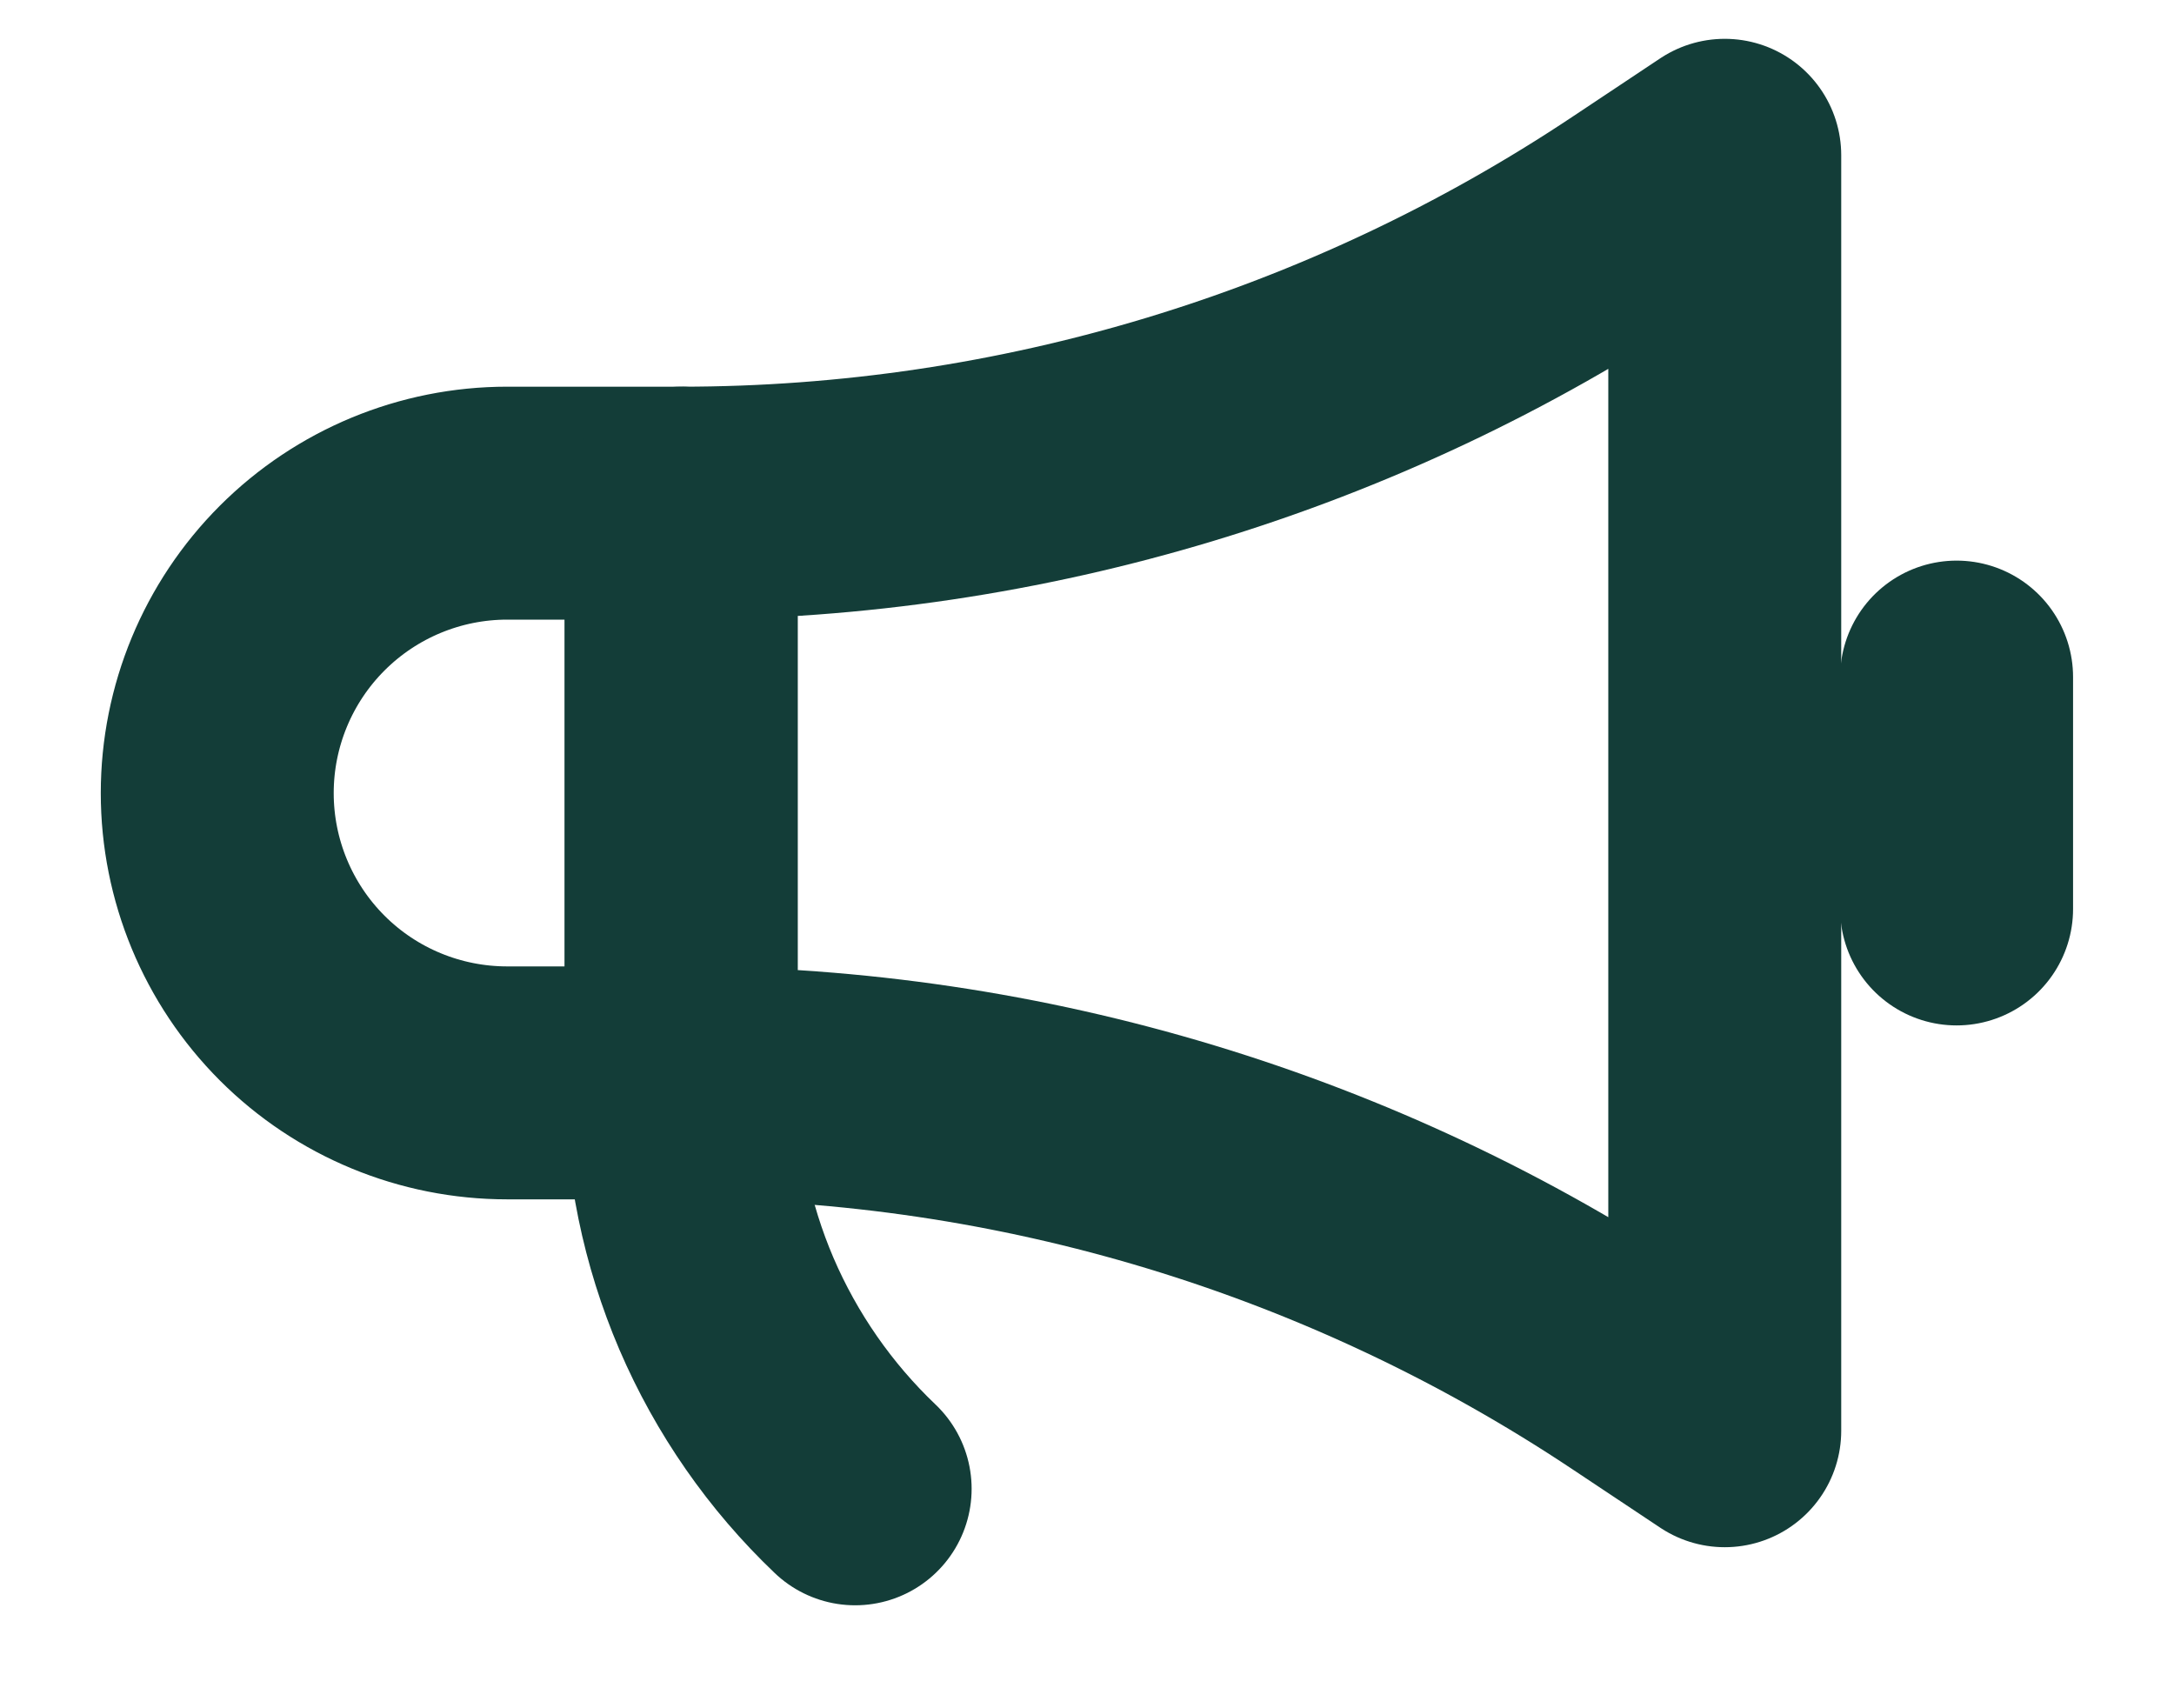
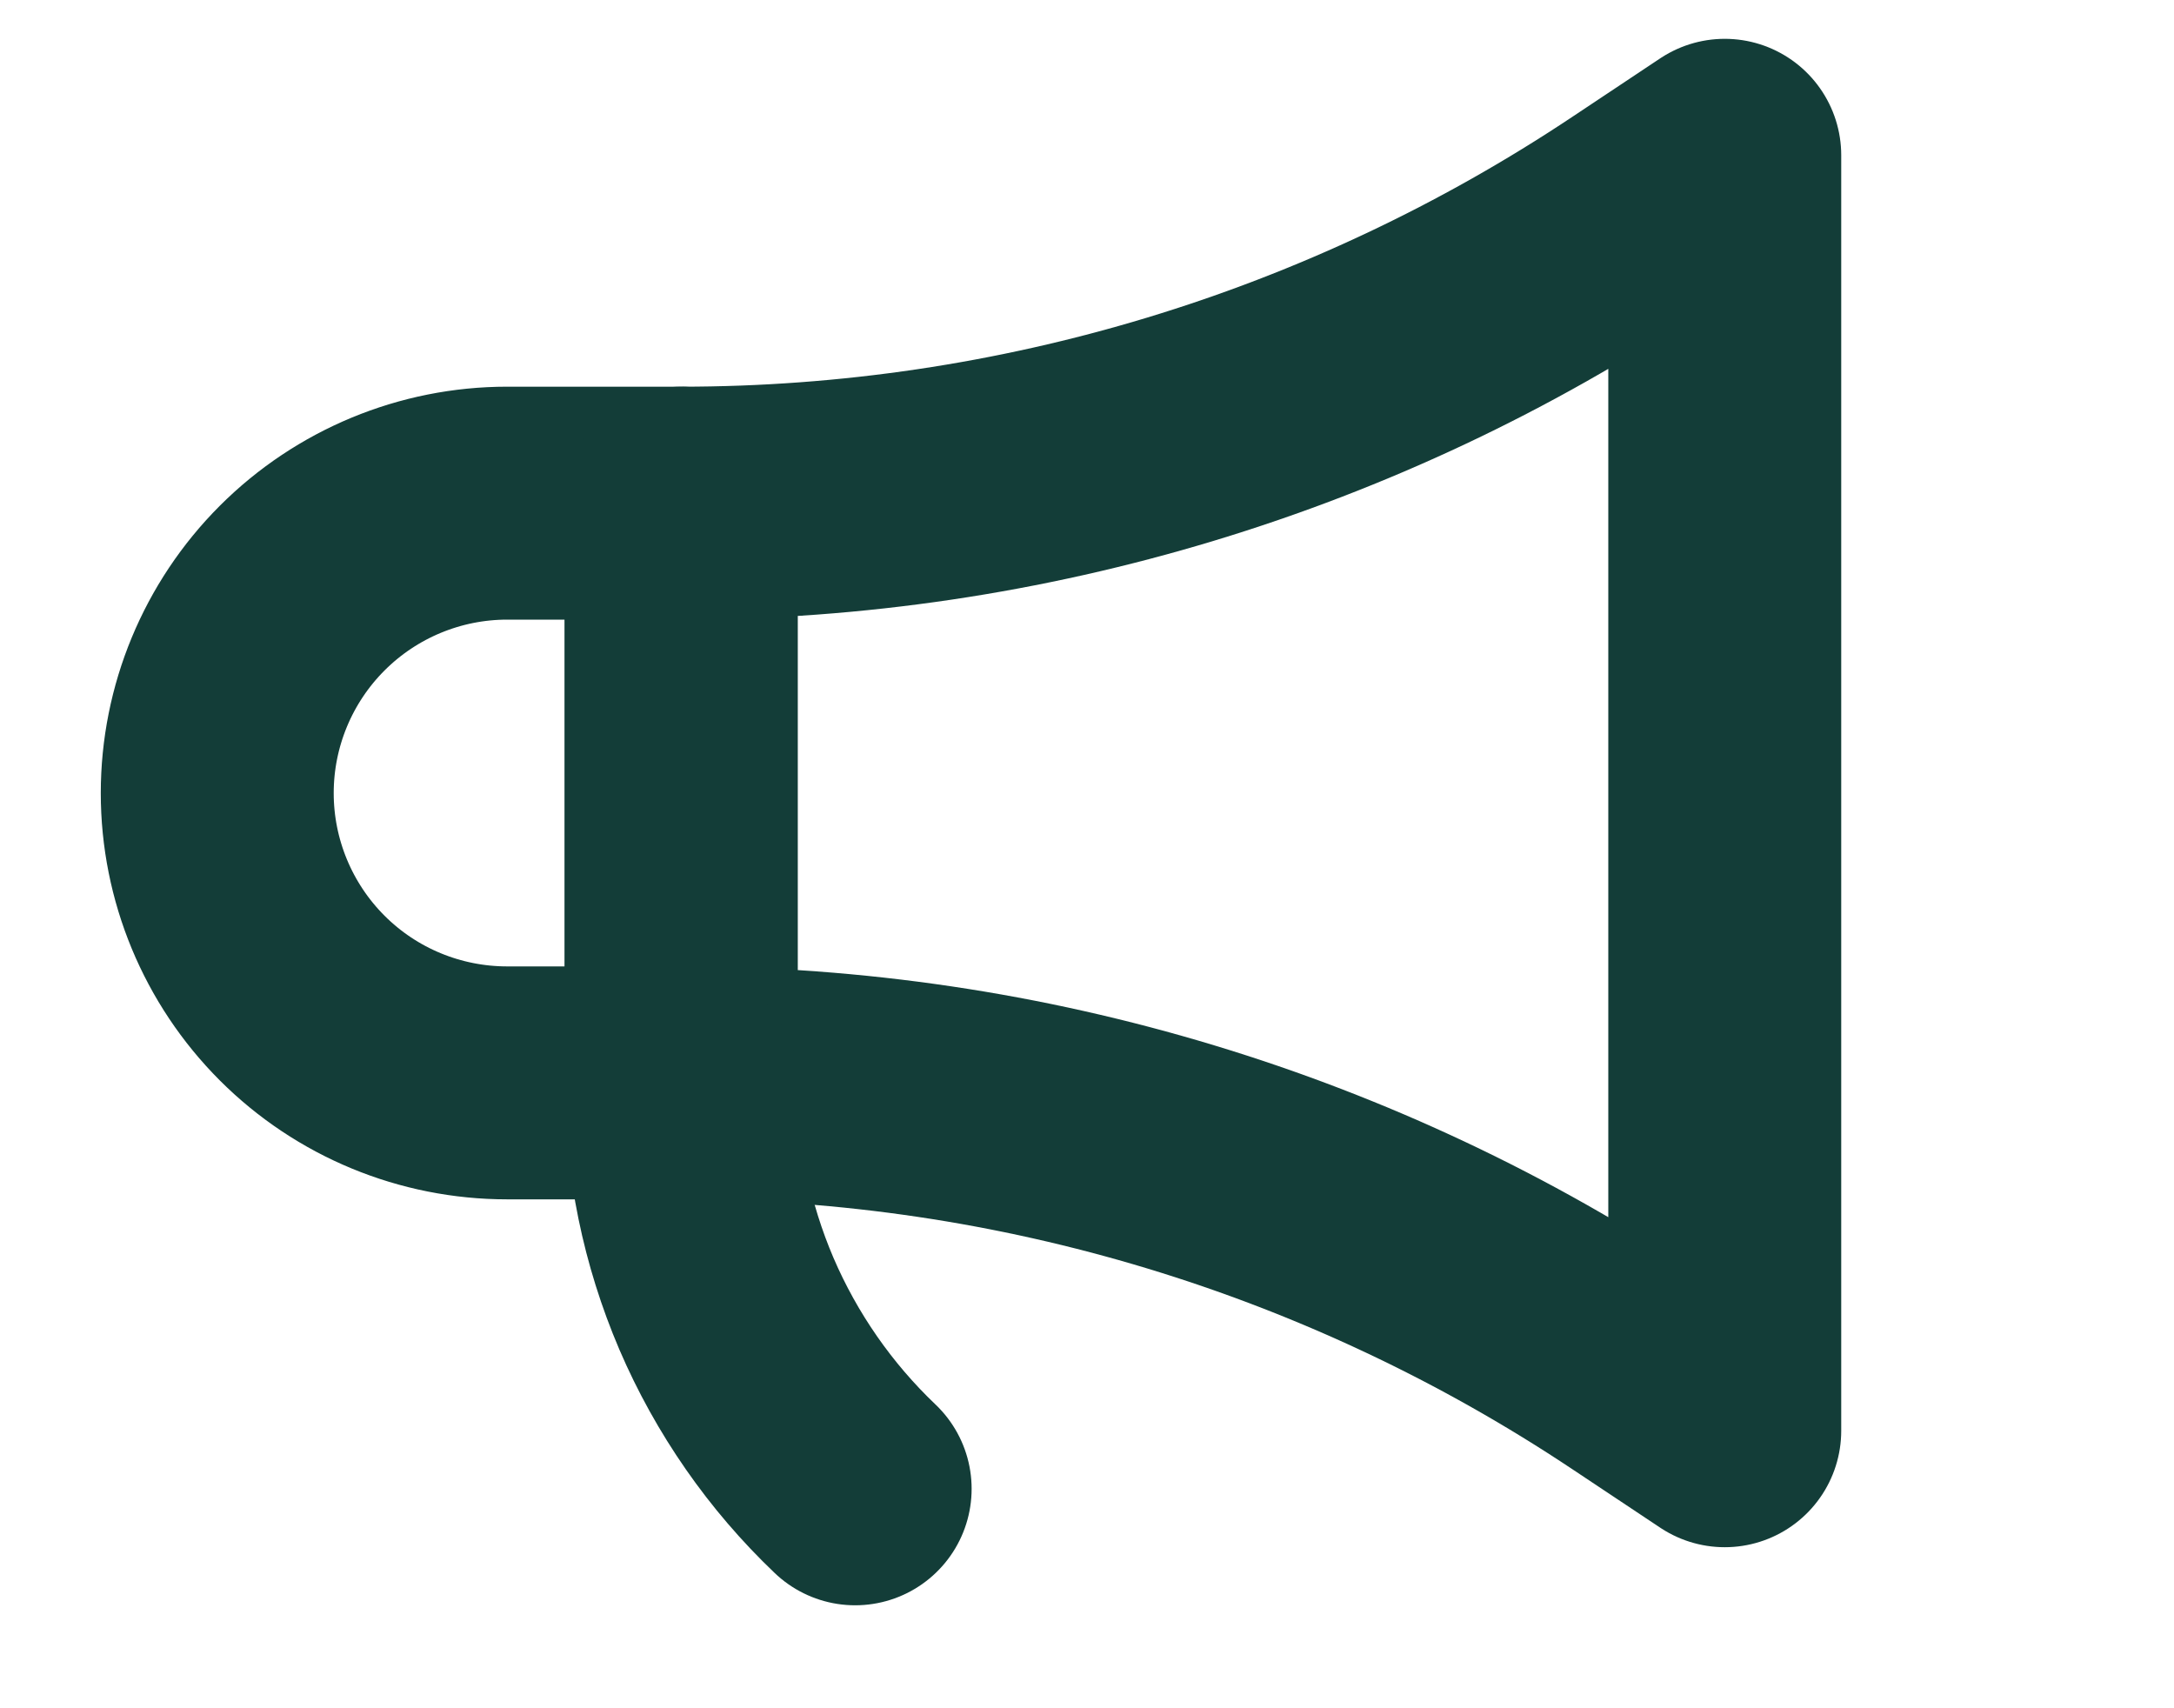
<svg xmlns="http://www.w3.org/2000/svg" width="14" height="11" viewBox="0 0 14 11" fill="none">
  <path d="M4.386 6.973H3.266C2.771 6.973 2.296 6.777 1.946 6.427C1.596 6.077 1.399 5.602 1.399 5.107C1.399 4.612 1.596 4.137 1.946 3.787C2.296 3.437 2.771 3.24 3.266 3.24H4.386V6.973Z" stroke="#133D38" stroke-width="1.5" stroke-linecap="round" stroke-linejoin="round" />
  <path d="M4.387 6.973C6.578 6.973 8.719 7.622 10.542 8.837L11.107 9.213V1L10.542 1.376C8.719 2.591 6.578 3.24 4.387 3.24V6.973Z" stroke="#133D38" stroke-width="1.5" stroke-linecap="round" stroke-linejoin="round" />
-   <path d="M12.6 4.36V5.853" stroke="#133D38" stroke-width="1.5" stroke-linecap="round" stroke-linejoin="round" />
  <path d="M4.387 6.973C4.386 7.462 4.486 7.946 4.678 8.395C4.871 8.844 5.153 9.25 5.507 9.587" stroke="#133D38" stroke-width="1.5" stroke-linecap="round" stroke-linejoin="round" />
</svg>